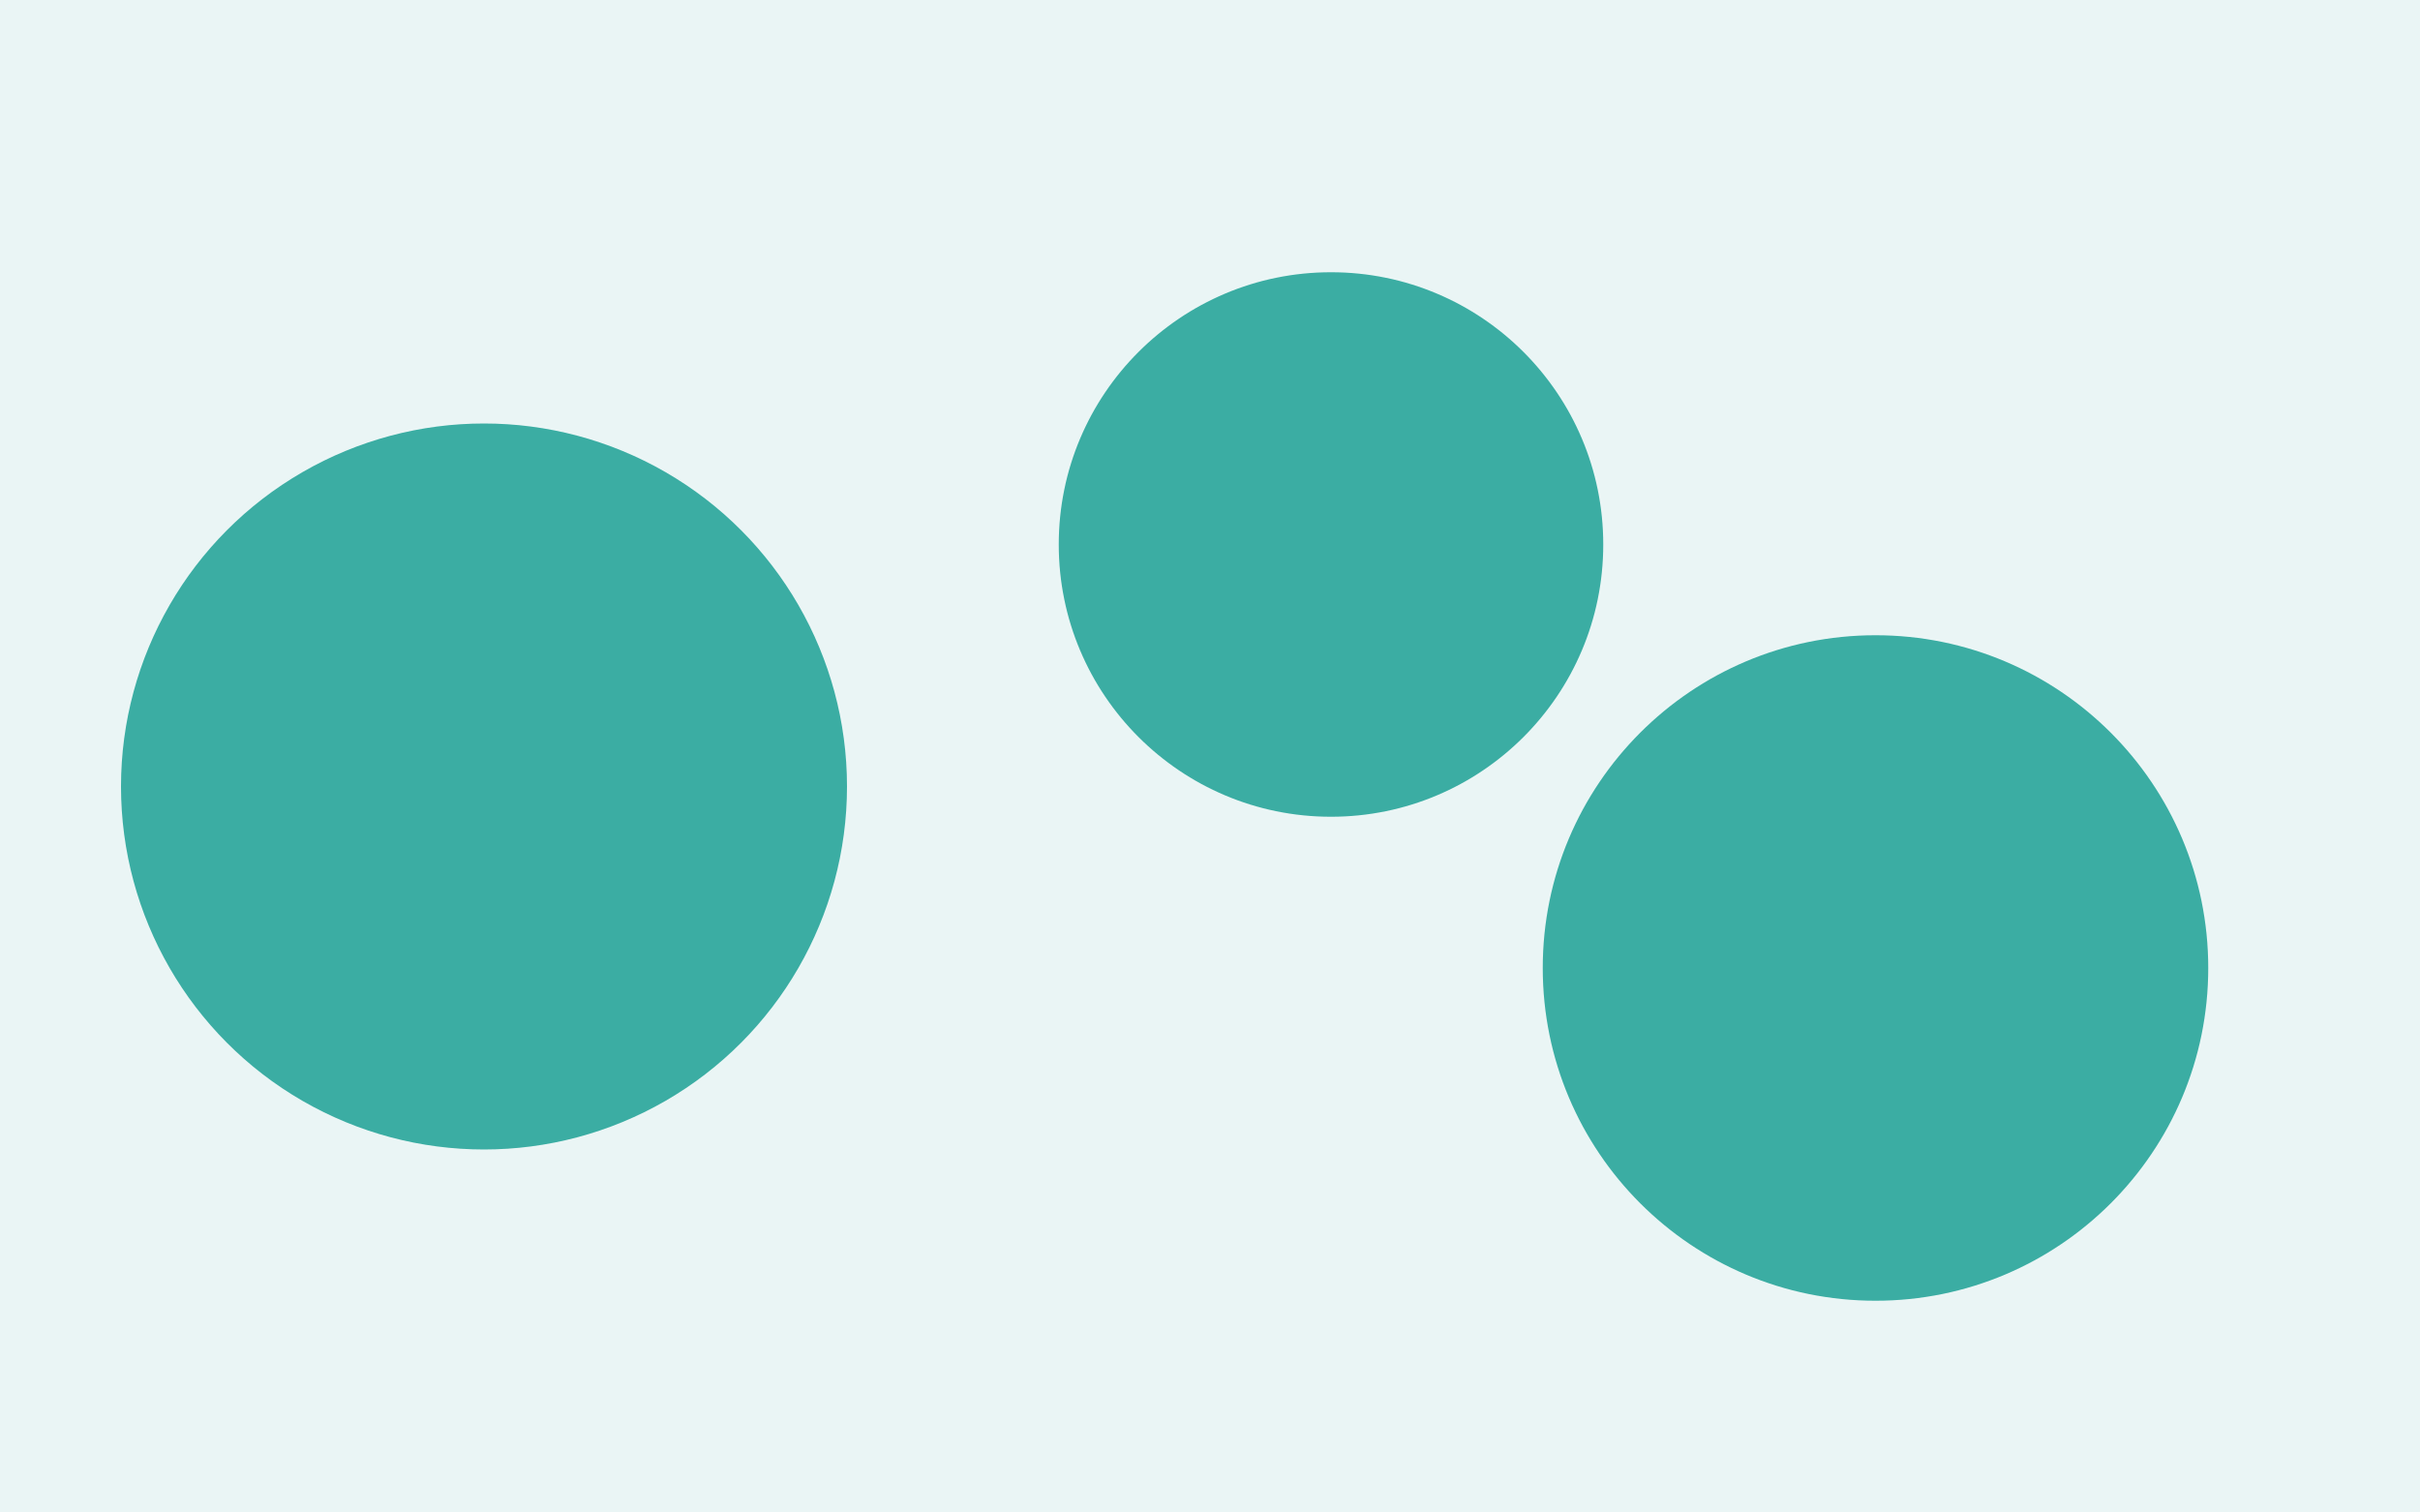
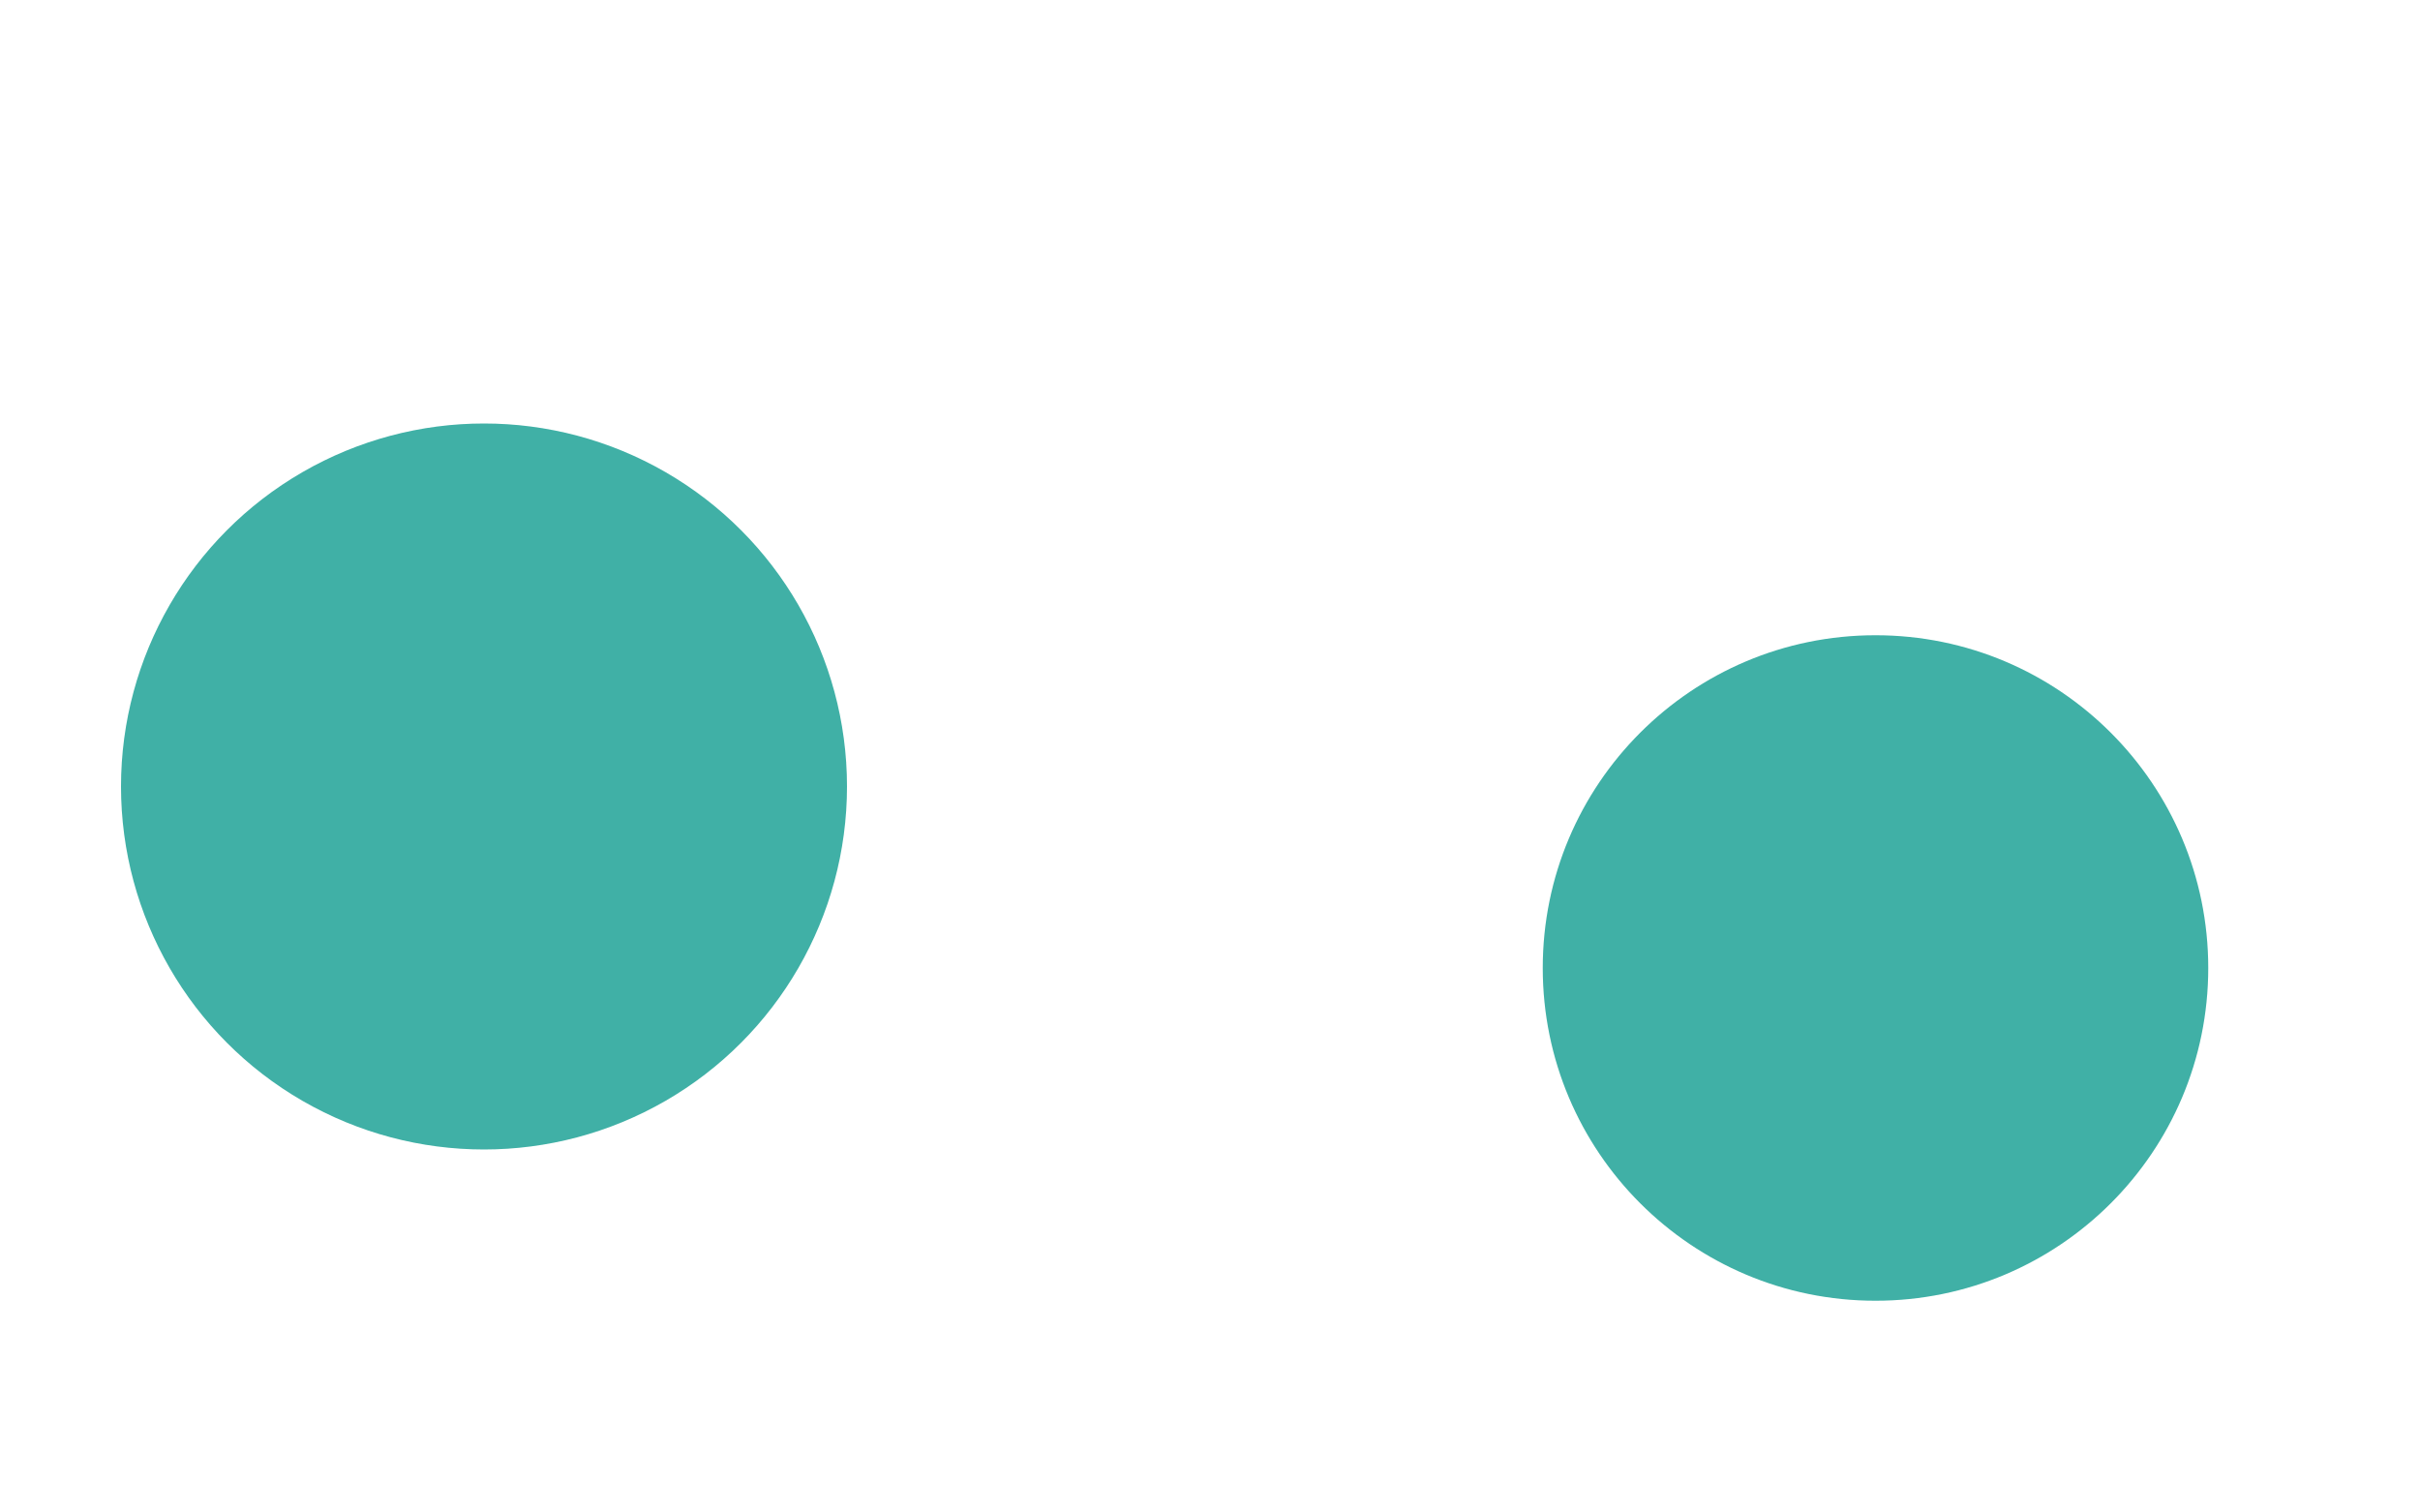
<svg xmlns="http://www.w3.org/2000/svg" viewBox="0 0 800 500" width="800" height="500">
-   <rect width="800" height="500" fill="#eaf5f5" />
  <g fill="#009688" opacity=".75">
    <circle cx="160" cy="260" r="120" />
-     <circle cx="440" cy="180" r="90" />
    <circle cx="620" cy="320" r="110" />
  </g>
</svg>